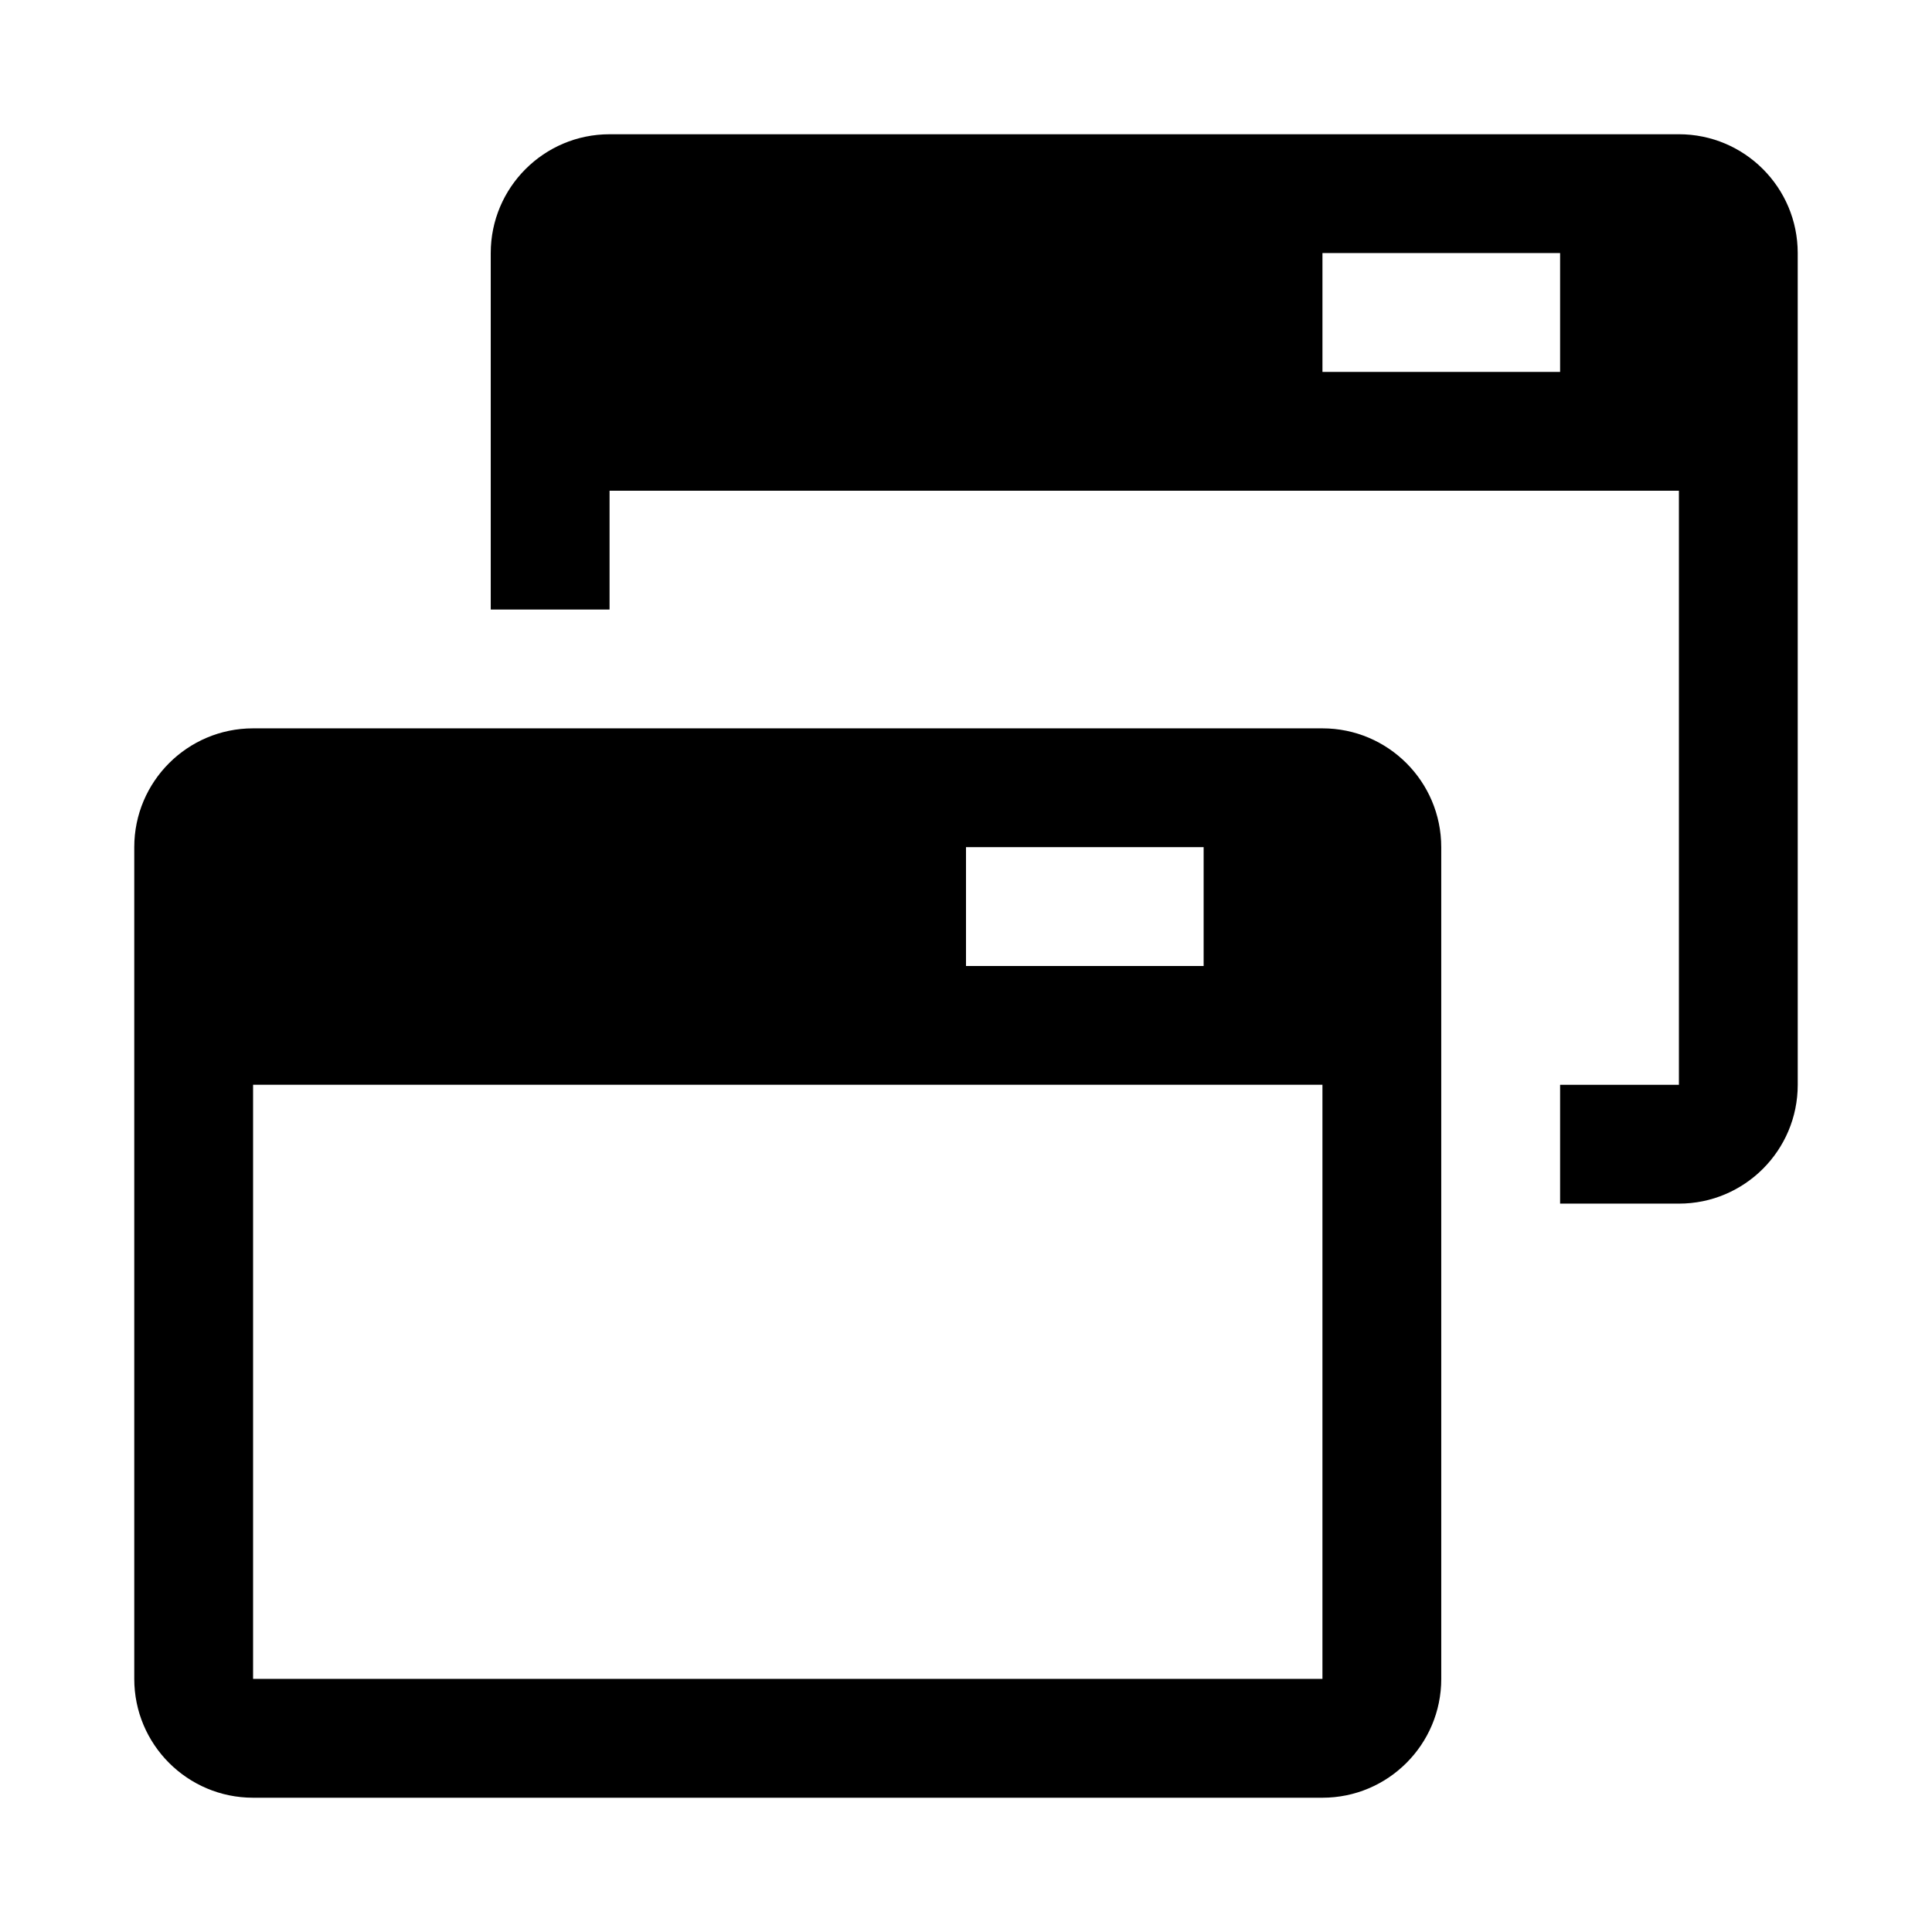
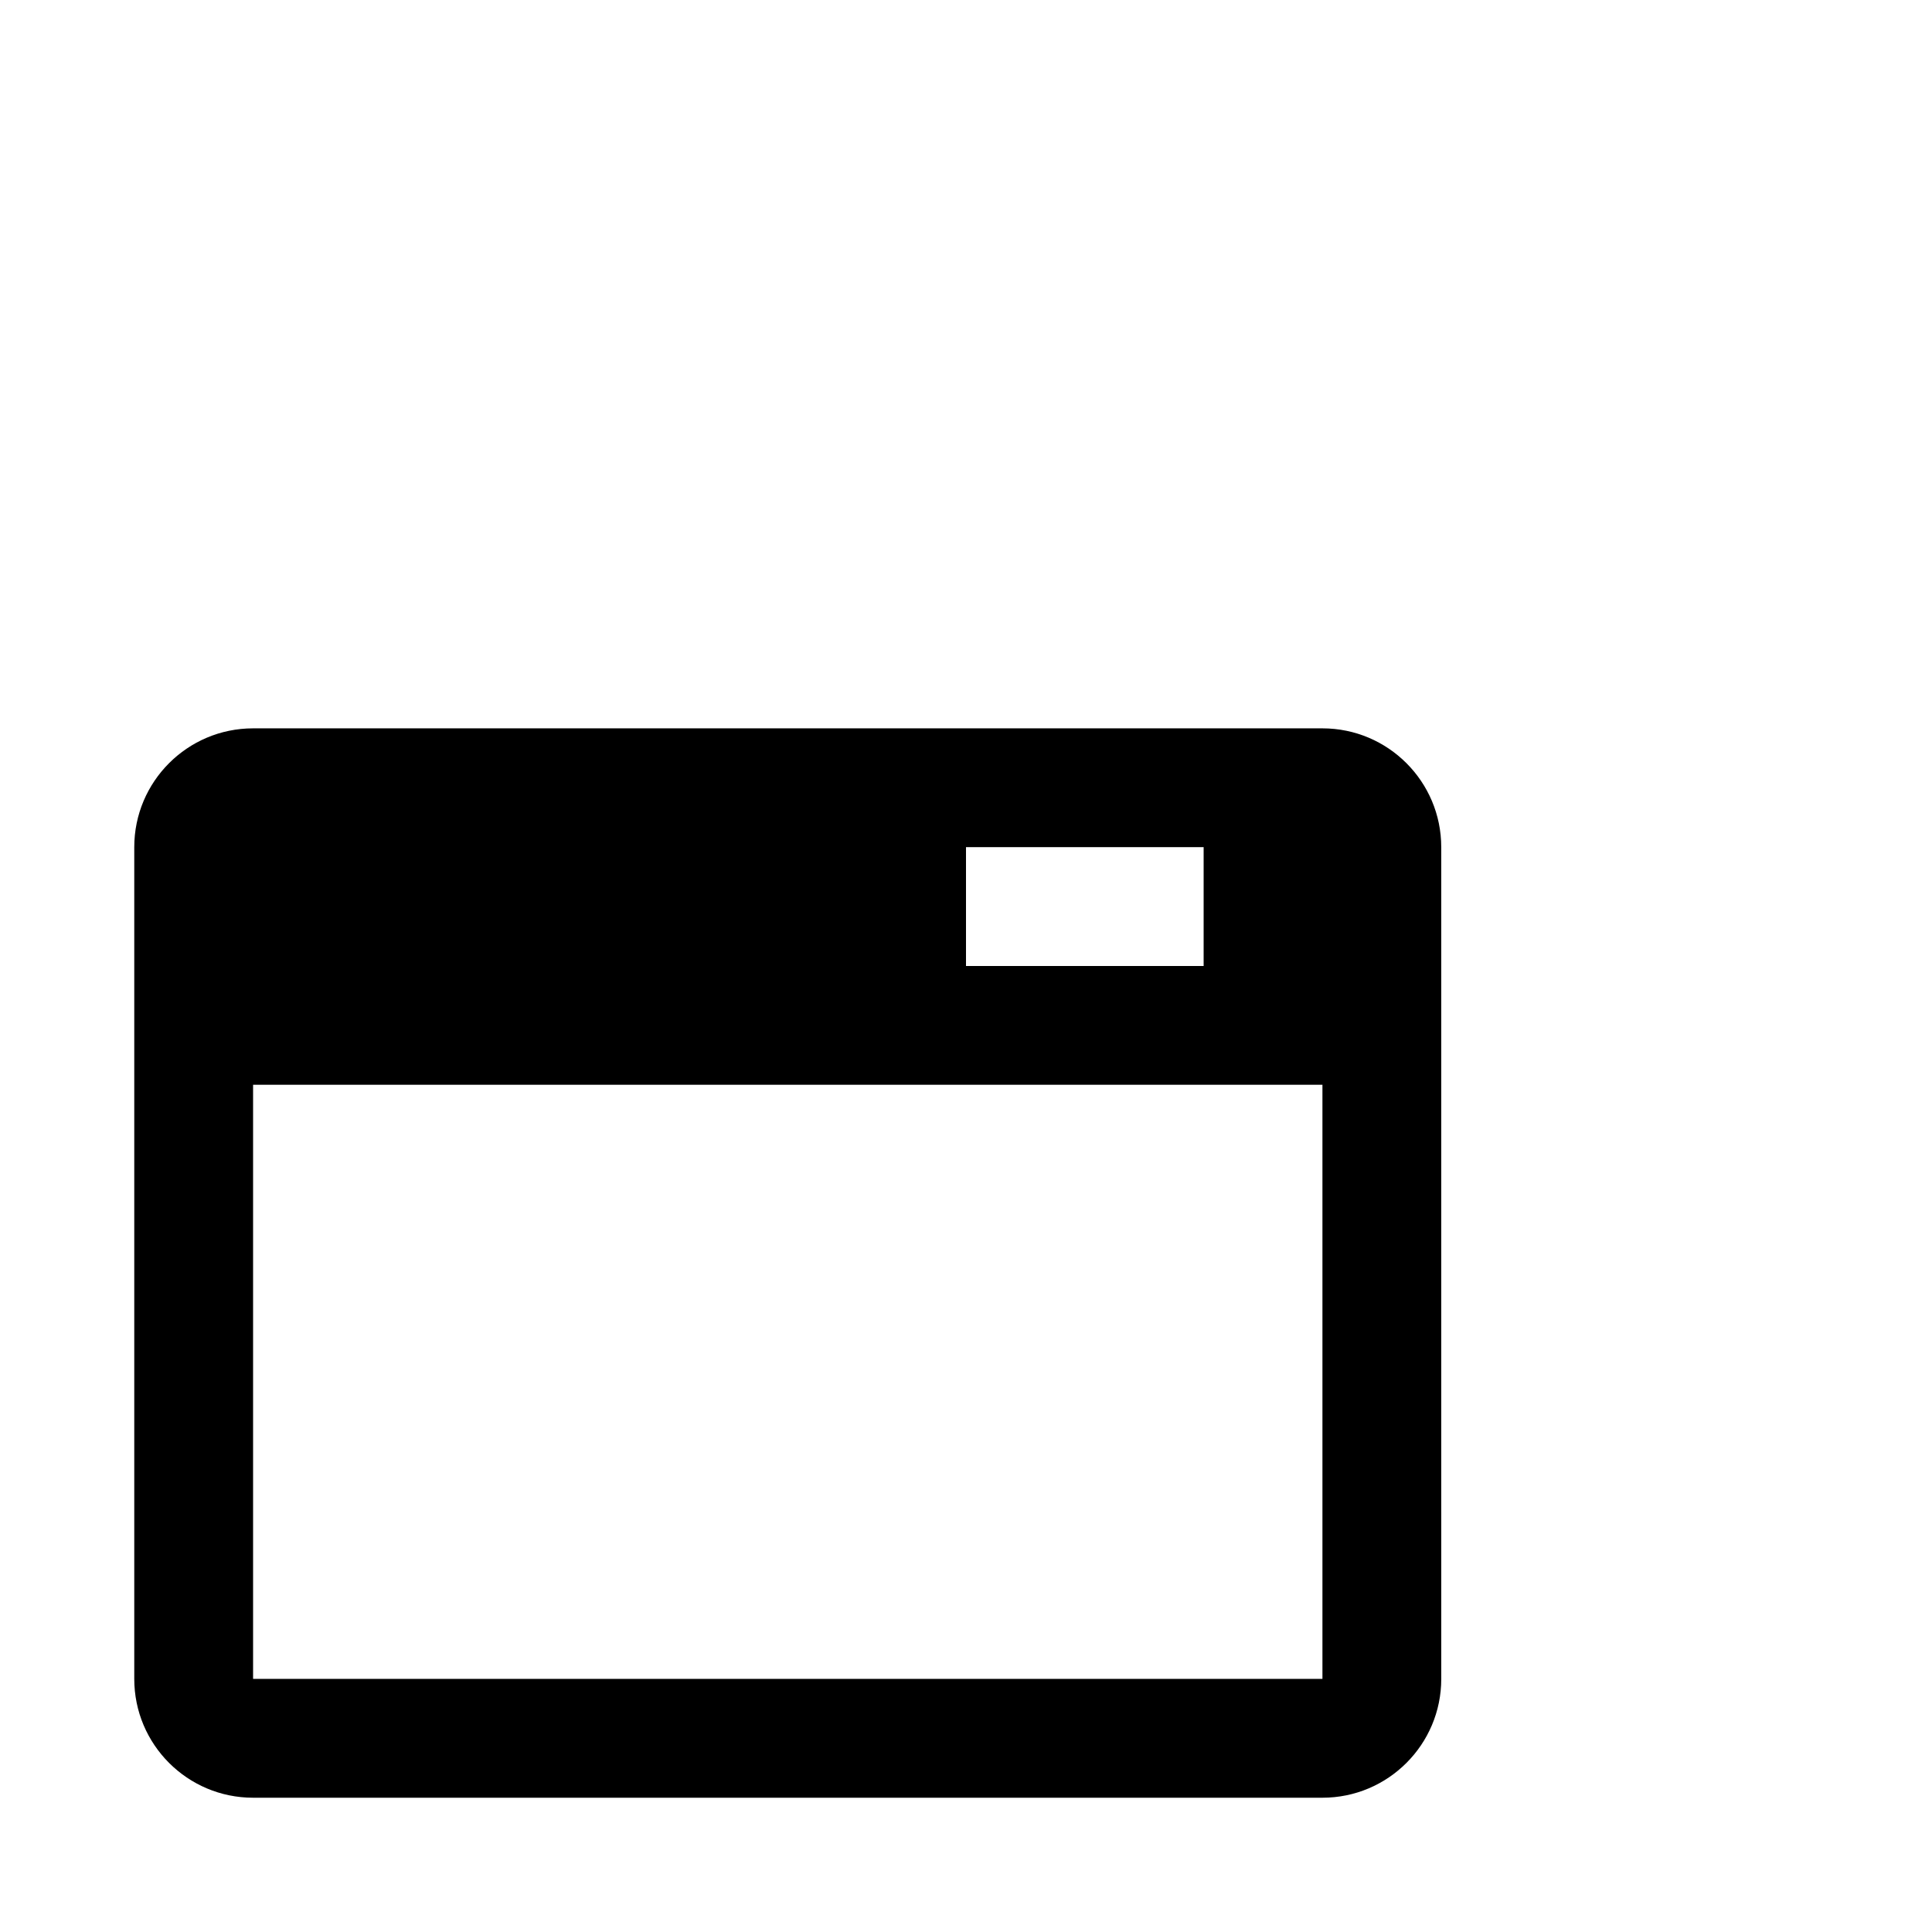
<svg xmlns="http://www.w3.org/2000/svg" fill="#000000" width="800px" height="800px" version="1.1" viewBox="144 144 512 512">
  <g>
    <path d="m494.46 337.02h-283.39c-17.383 0-31.488 14.105-31.488 31.488v220.42c0 17.383 14.105 31.488 31.488 31.488h283.39c17.383 0 31.488-14.105 31.488-31.488l-0.004-220.42c0-17.383-14.105-31.488-31.488-31.488zm-94.461 31.488h62.977v31.488h-62.977zm94.461 220.41h-283.39v-157.44h283.39z" />
-     <path d="m588.93 179.58h-283.39c-17.383 0-31.488 14.105-31.488 31.488v94.465h31.488v-31.488h283.39v157.44h-31.488v31.488h31.488c17.383 0 31.488-14.105 31.488-31.488l-0.004-220.42c0-17.383-14.105-31.488-31.488-31.488zm-31.488 62.977h-62.977v-31.488h62.977z" />
  </g>
</svg>